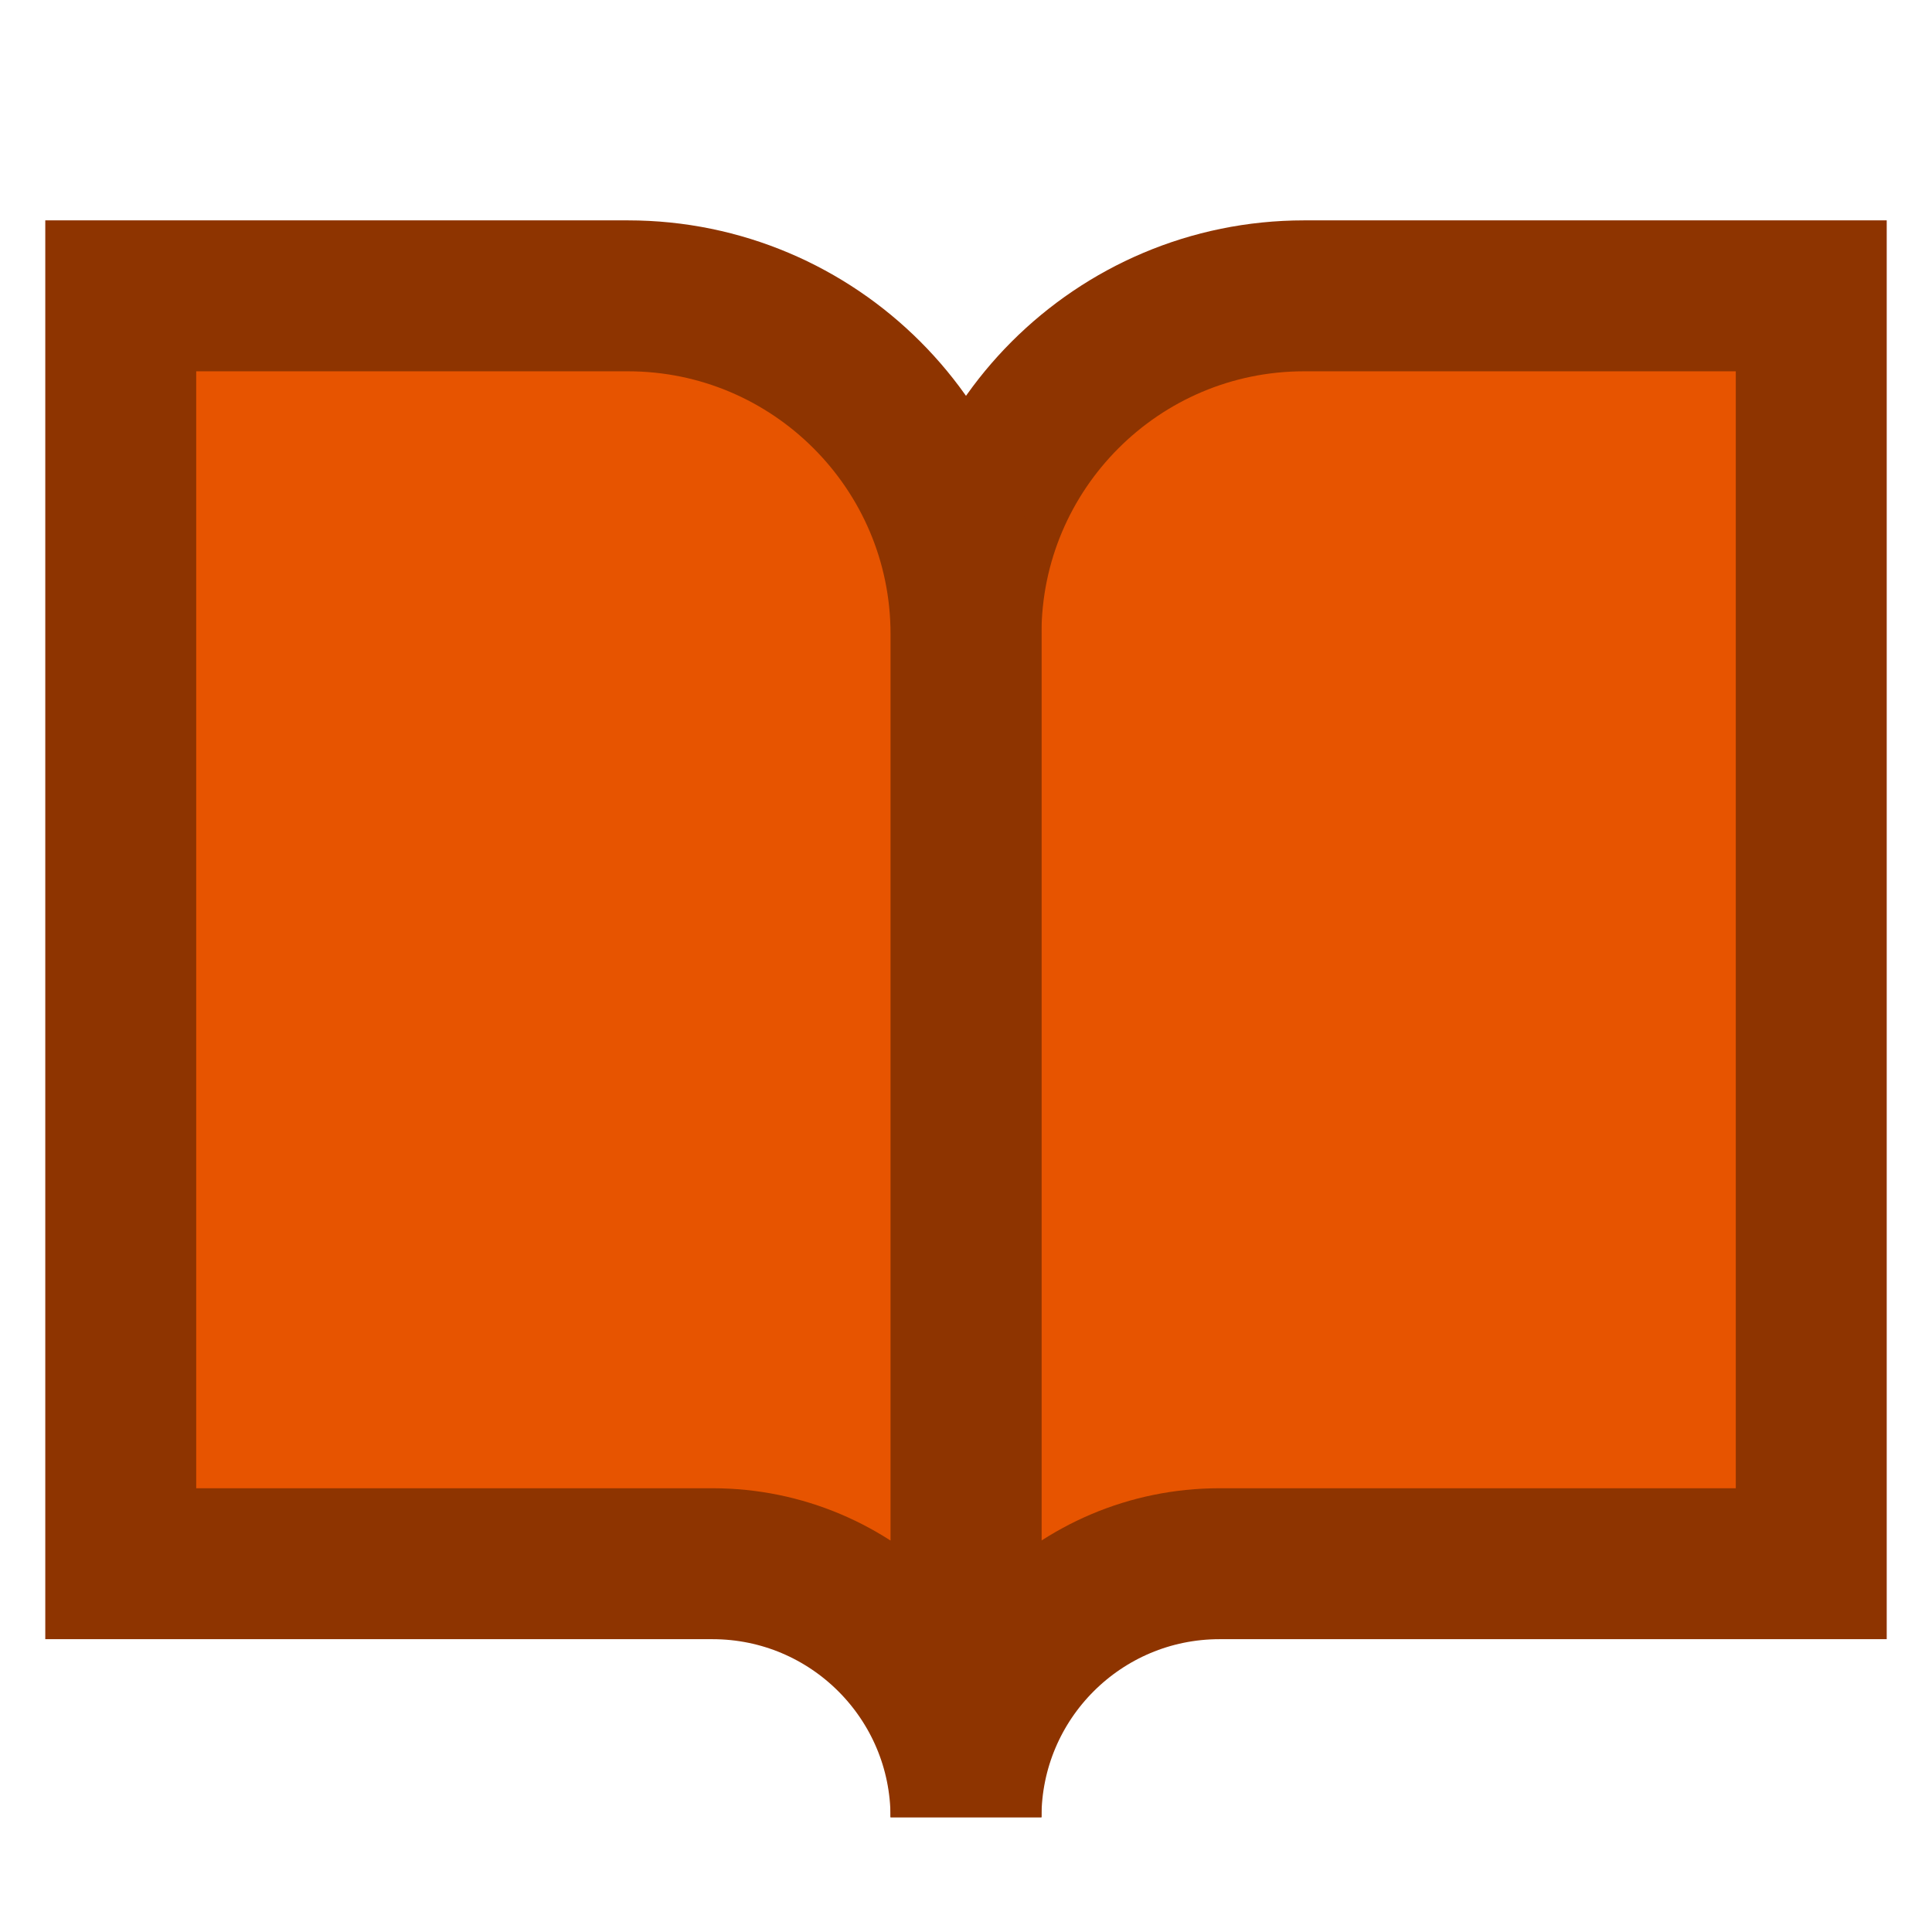
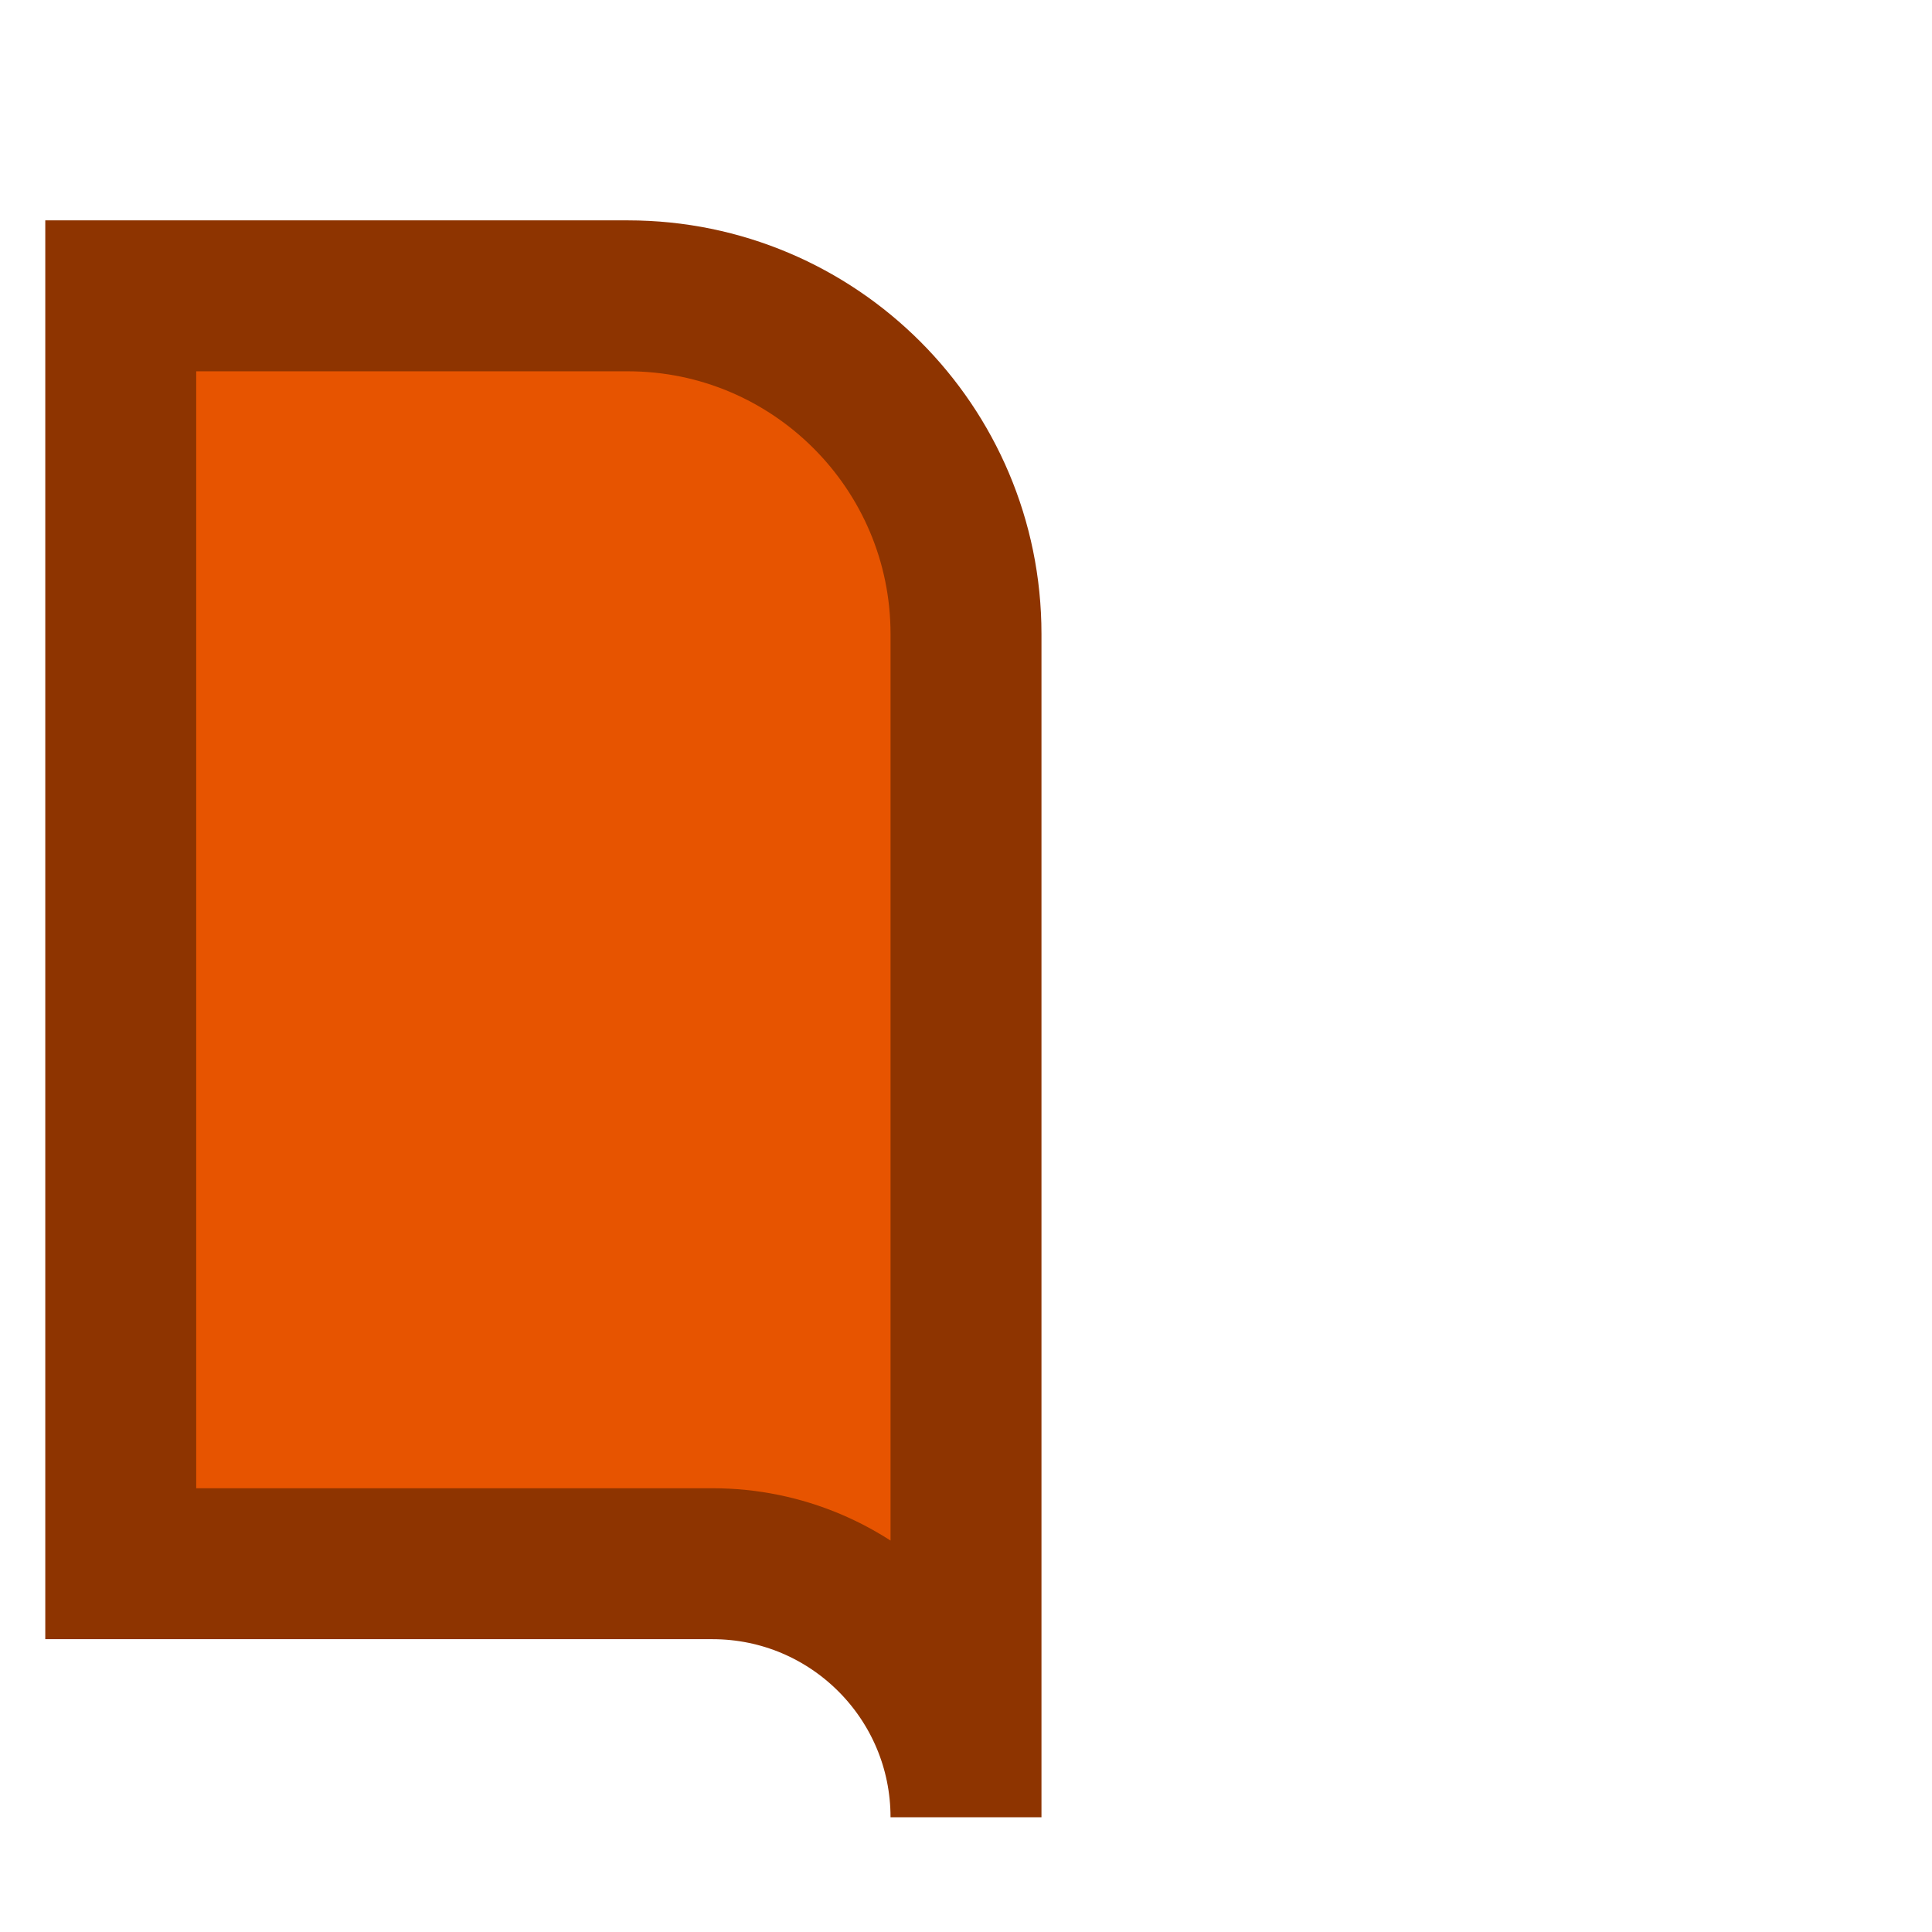
<svg xmlns="http://www.w3.org/2000/svg" xml:space="preserve" width="32mm" height="32mm" version="1.1" style="shape-rendering:geometricPrecision; text-rendering:geometricPrecision; image-rendering:optimizeQuality; fill-rule:evenodd; clip-rule:evenodd" viewBox="0 0 3200 3200">
-   <path fill="#e75400" stroke="#8e3400" stroke-width="250" d="M3000 490l-840 0c-309,0 -560,251 -560,560l0 1960c0,-232 188,-420 420,-420l980 0 0 -2100z" />
  <path fill="#e75400" stroke="#8e3400" stroke-width="250" d="M200 490l840 0c309,0 560,251 560,560l0 1960c0,-232 -188,-420 -420,-420l-980 0 0 -2100z" />
</svg>